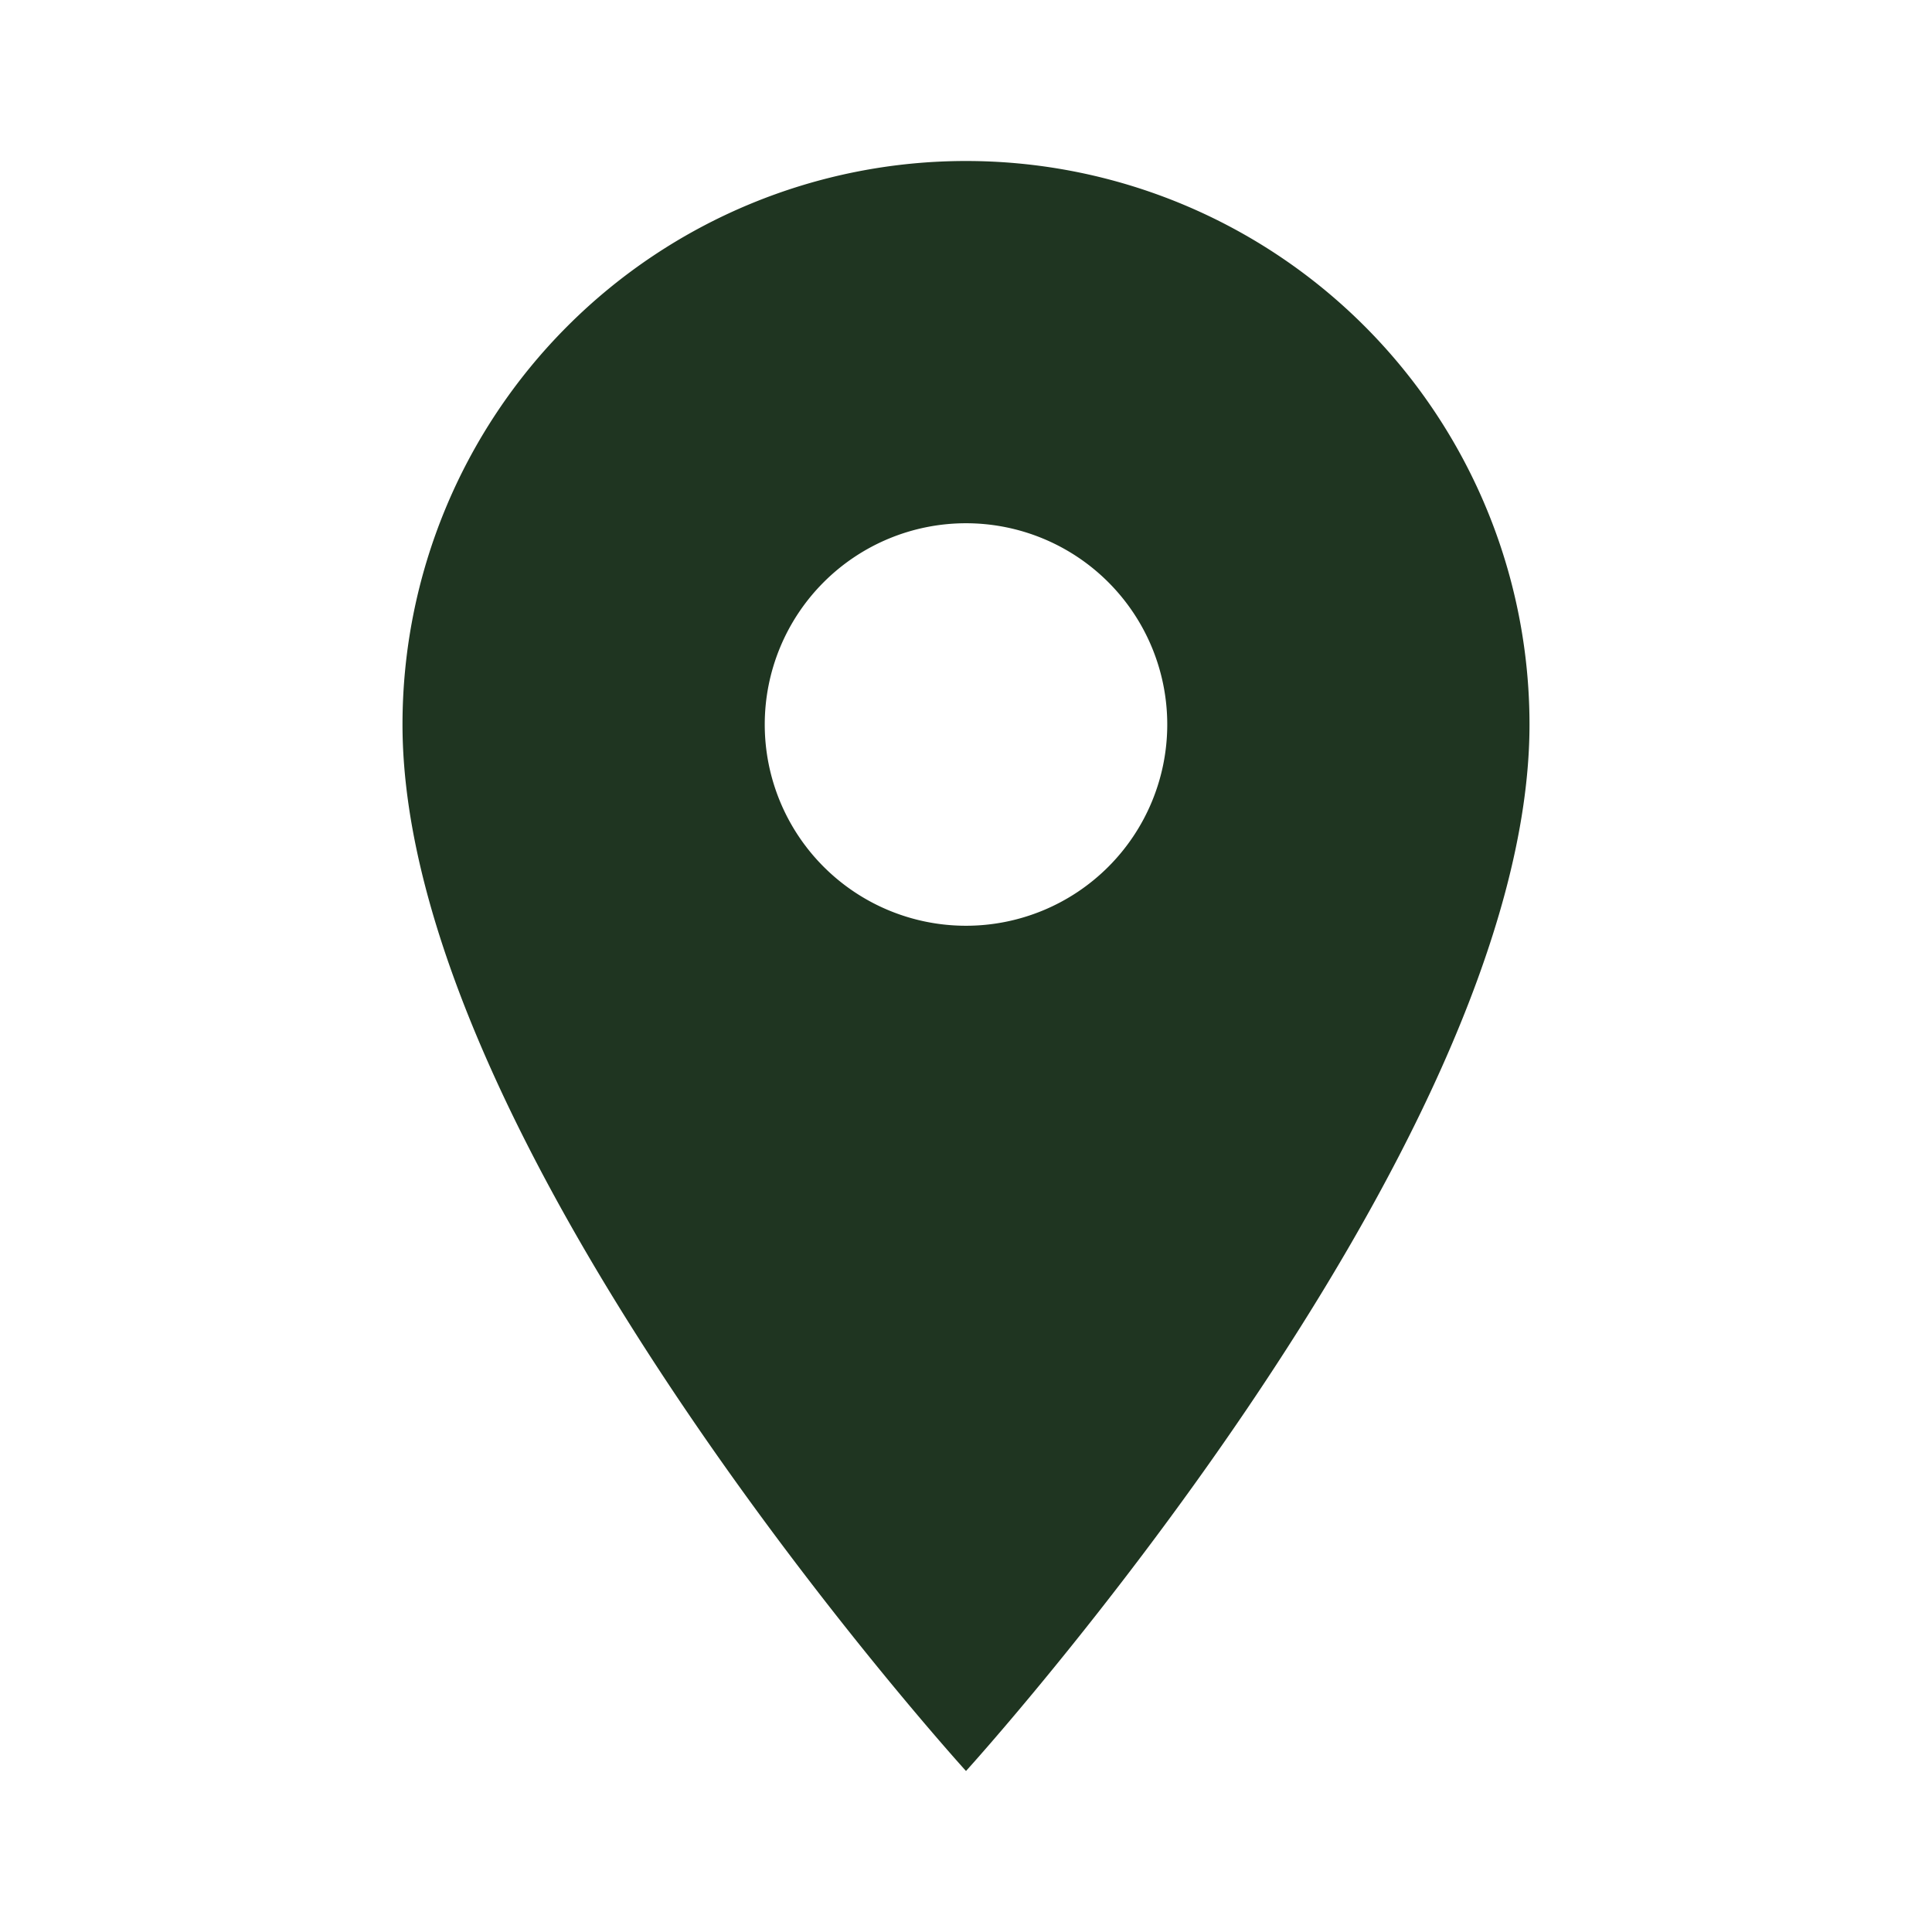
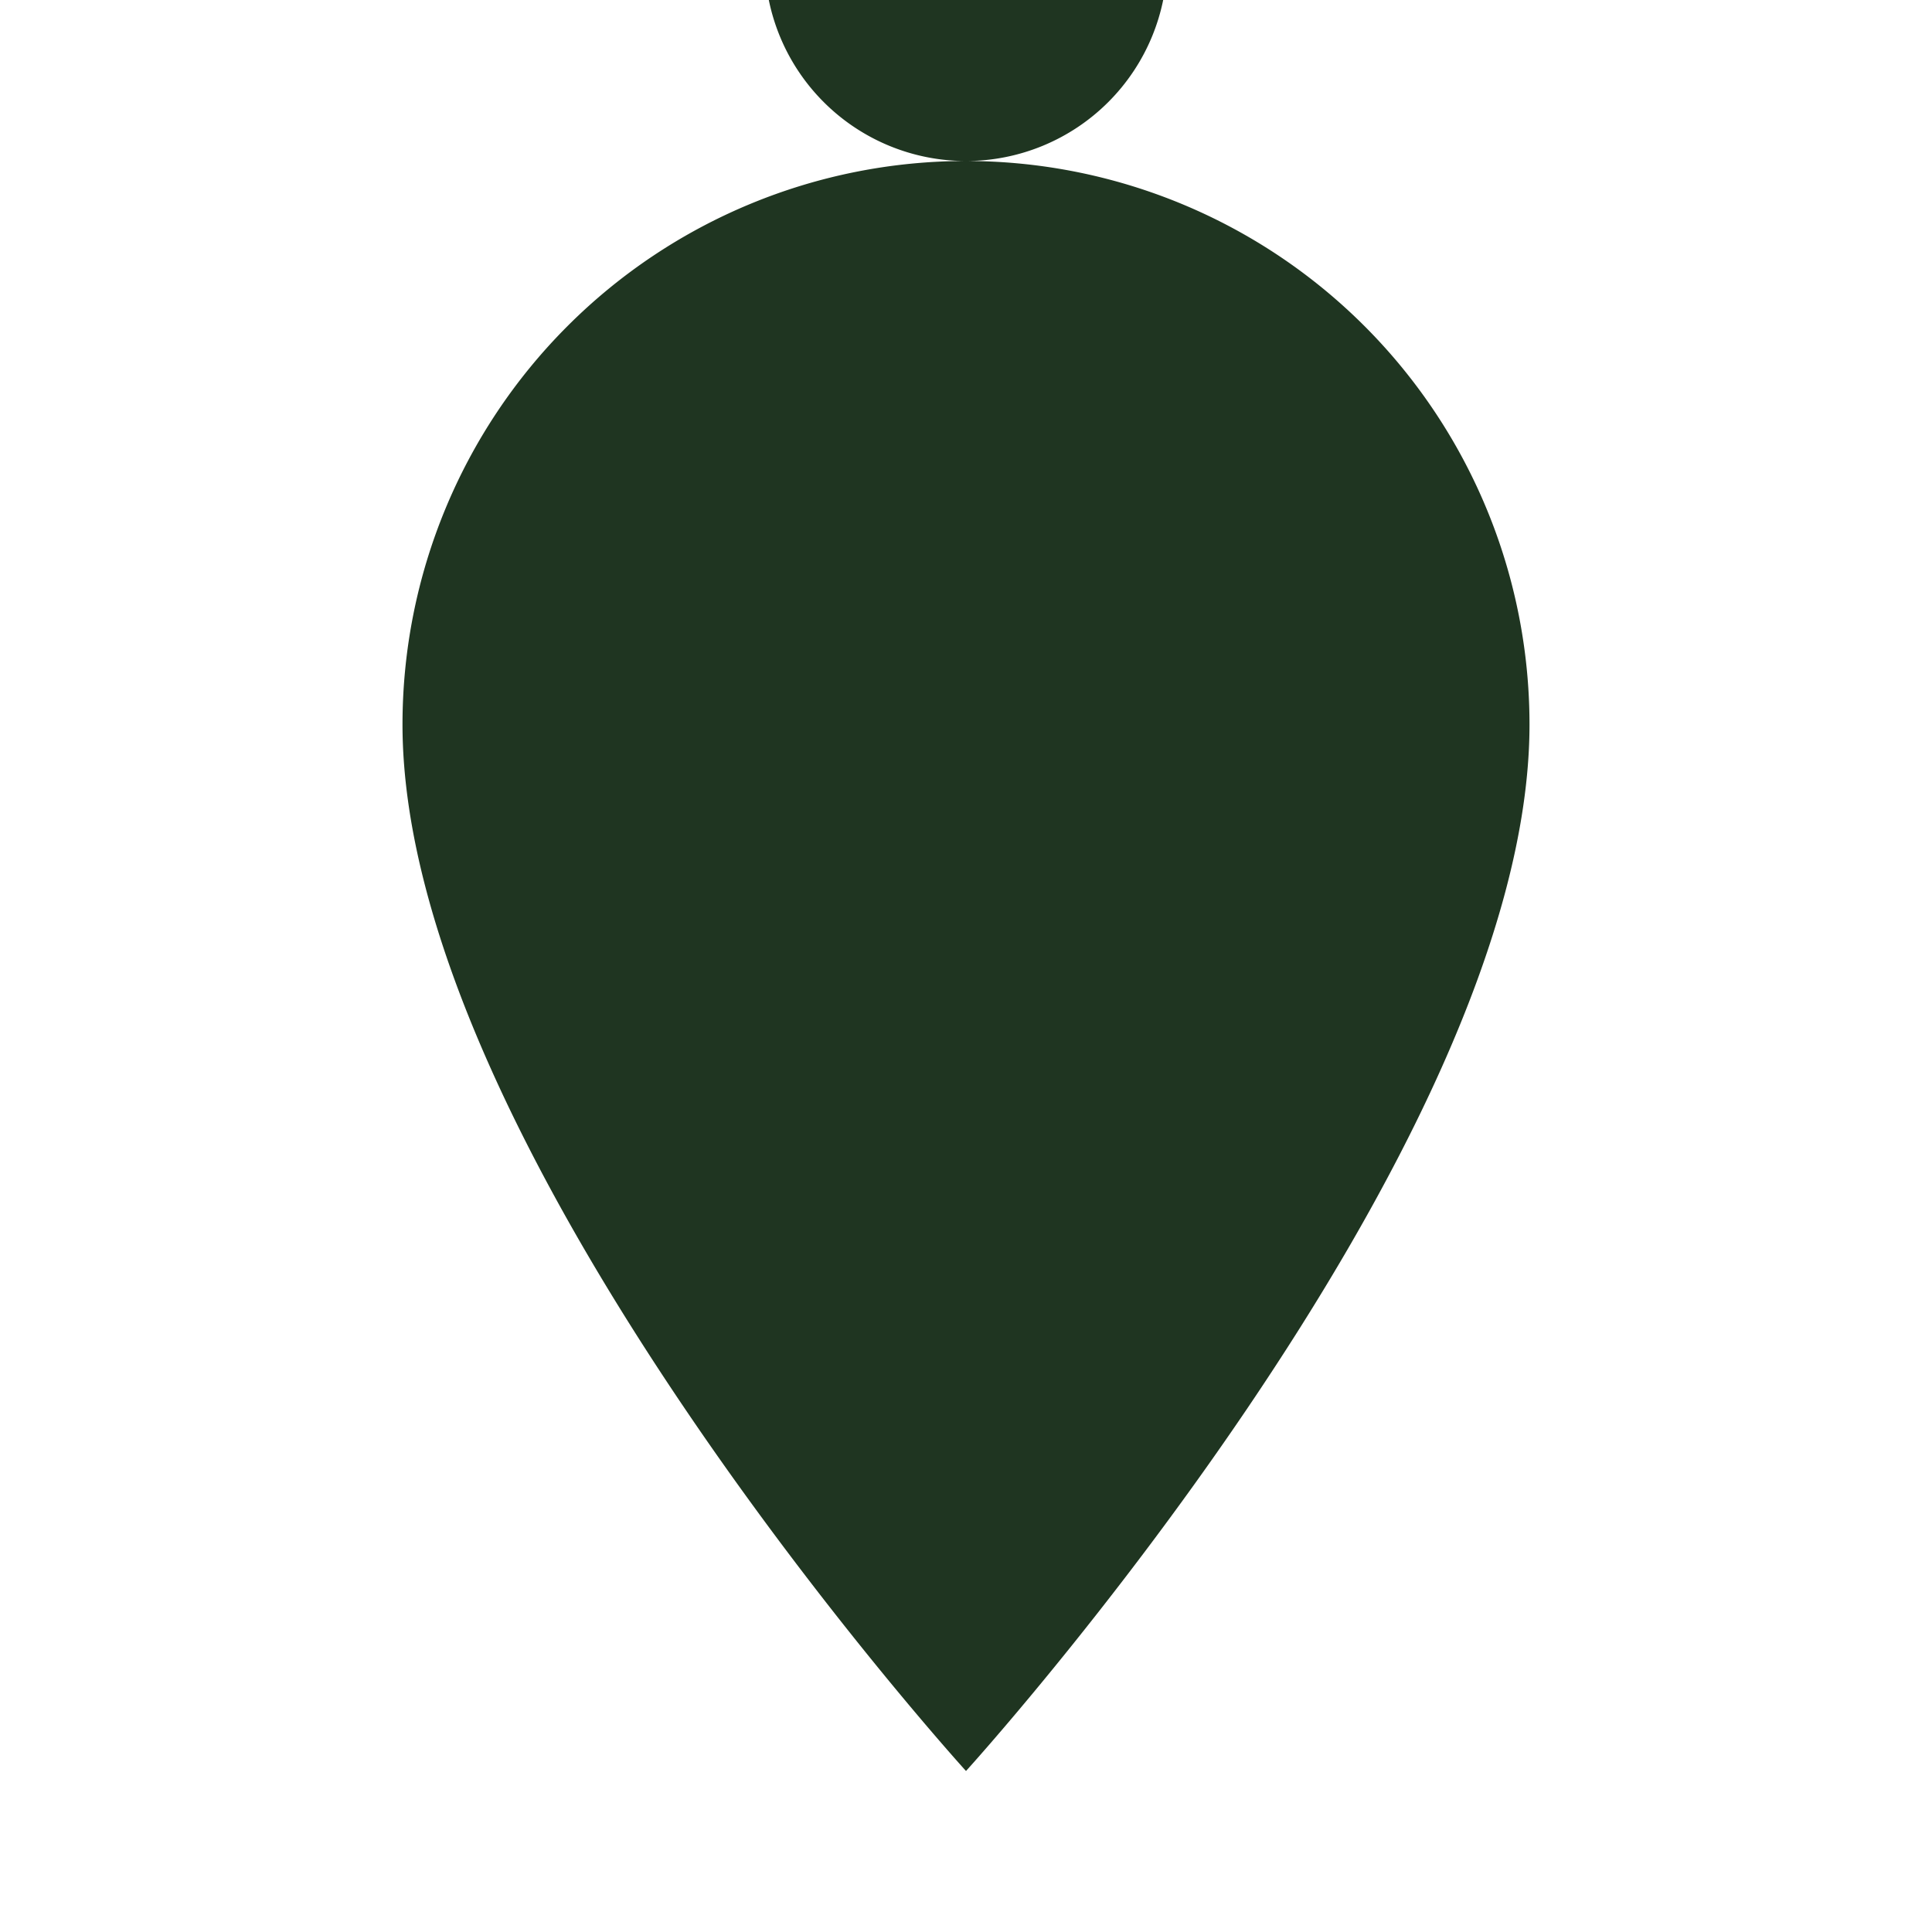
<svg xmlns="http://www.w3.org/2000/svg" fill="#1f3521" viewBox="0 0 24 24" width="24" height="24">
-   <path d="M12 2a7 7 0 00-7 7c0 5.3 7 13 7 13s7-7.7 7-13a7 7 0 00-7-7zm0 9.5a2.5 2.5 0 110-5 2.5 2.5 0 010 5z" />
+   <path d="M12 2a7 7 0 00-7 7c0 5.3 7 13 7 13s7-7.7 7-13a7 7 0 00-7-7za2.5 2.5 0 110-5 2.5 2.5 0 010 5z" />
</svg>